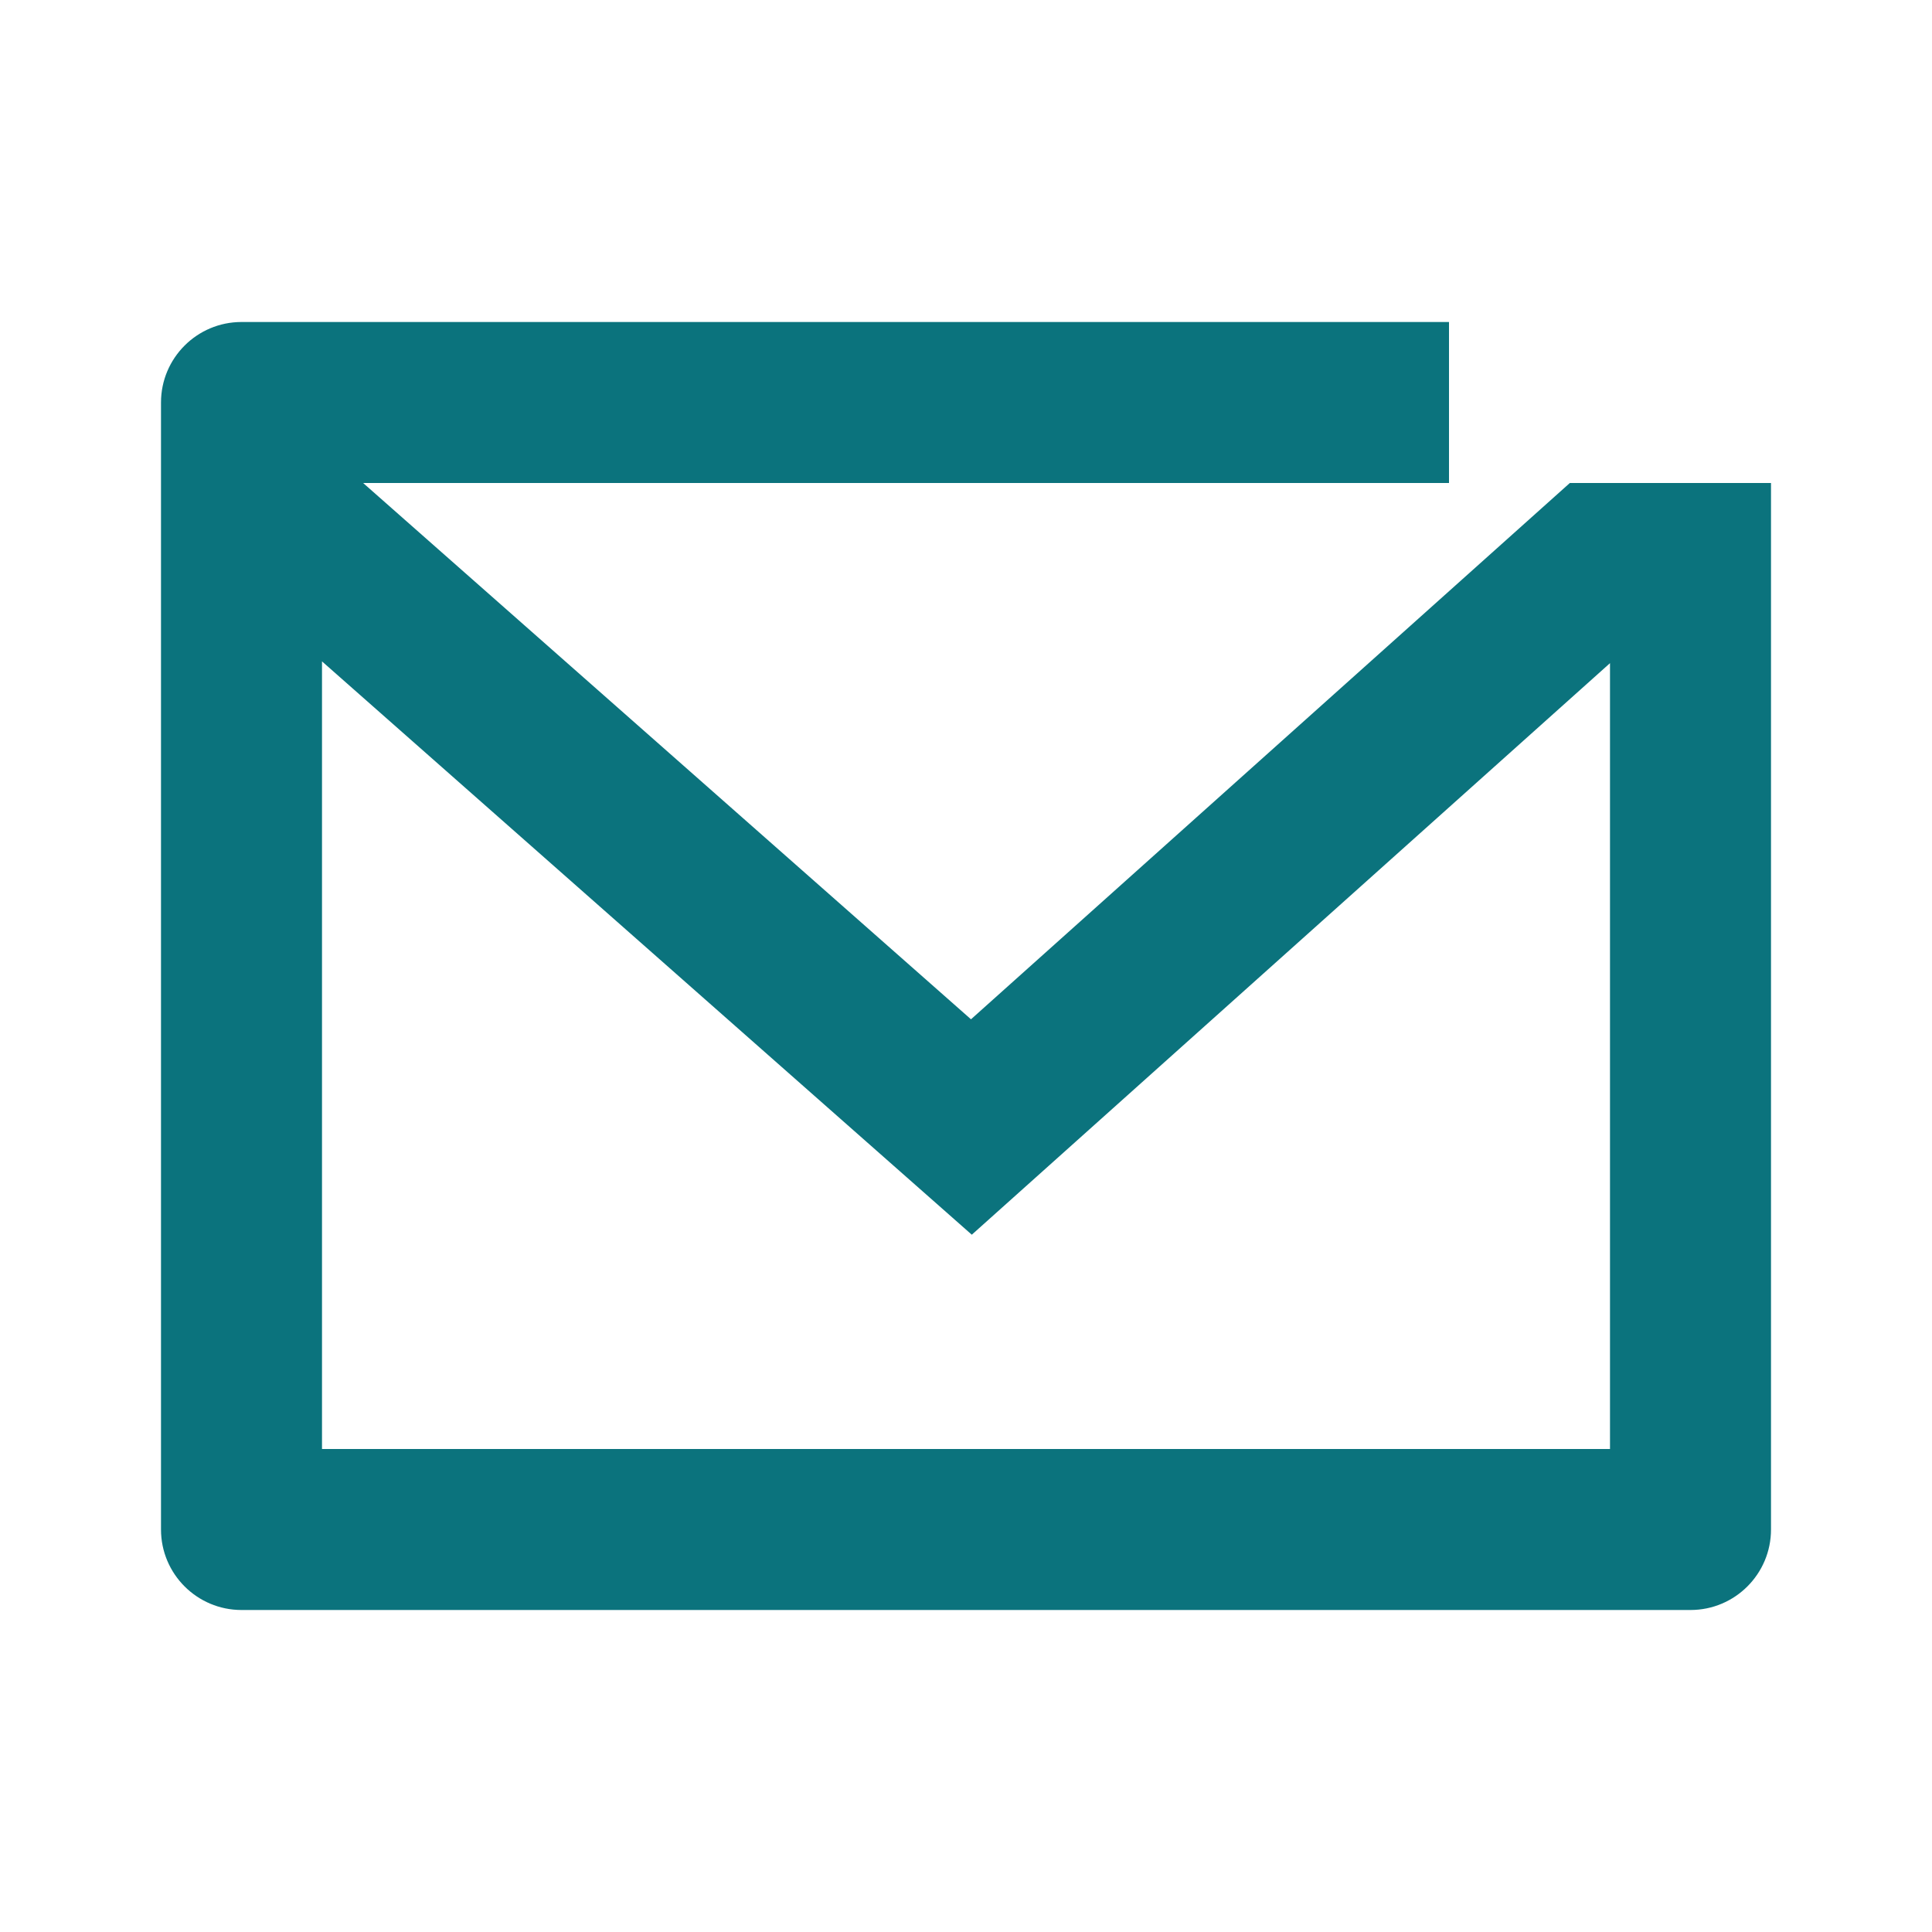
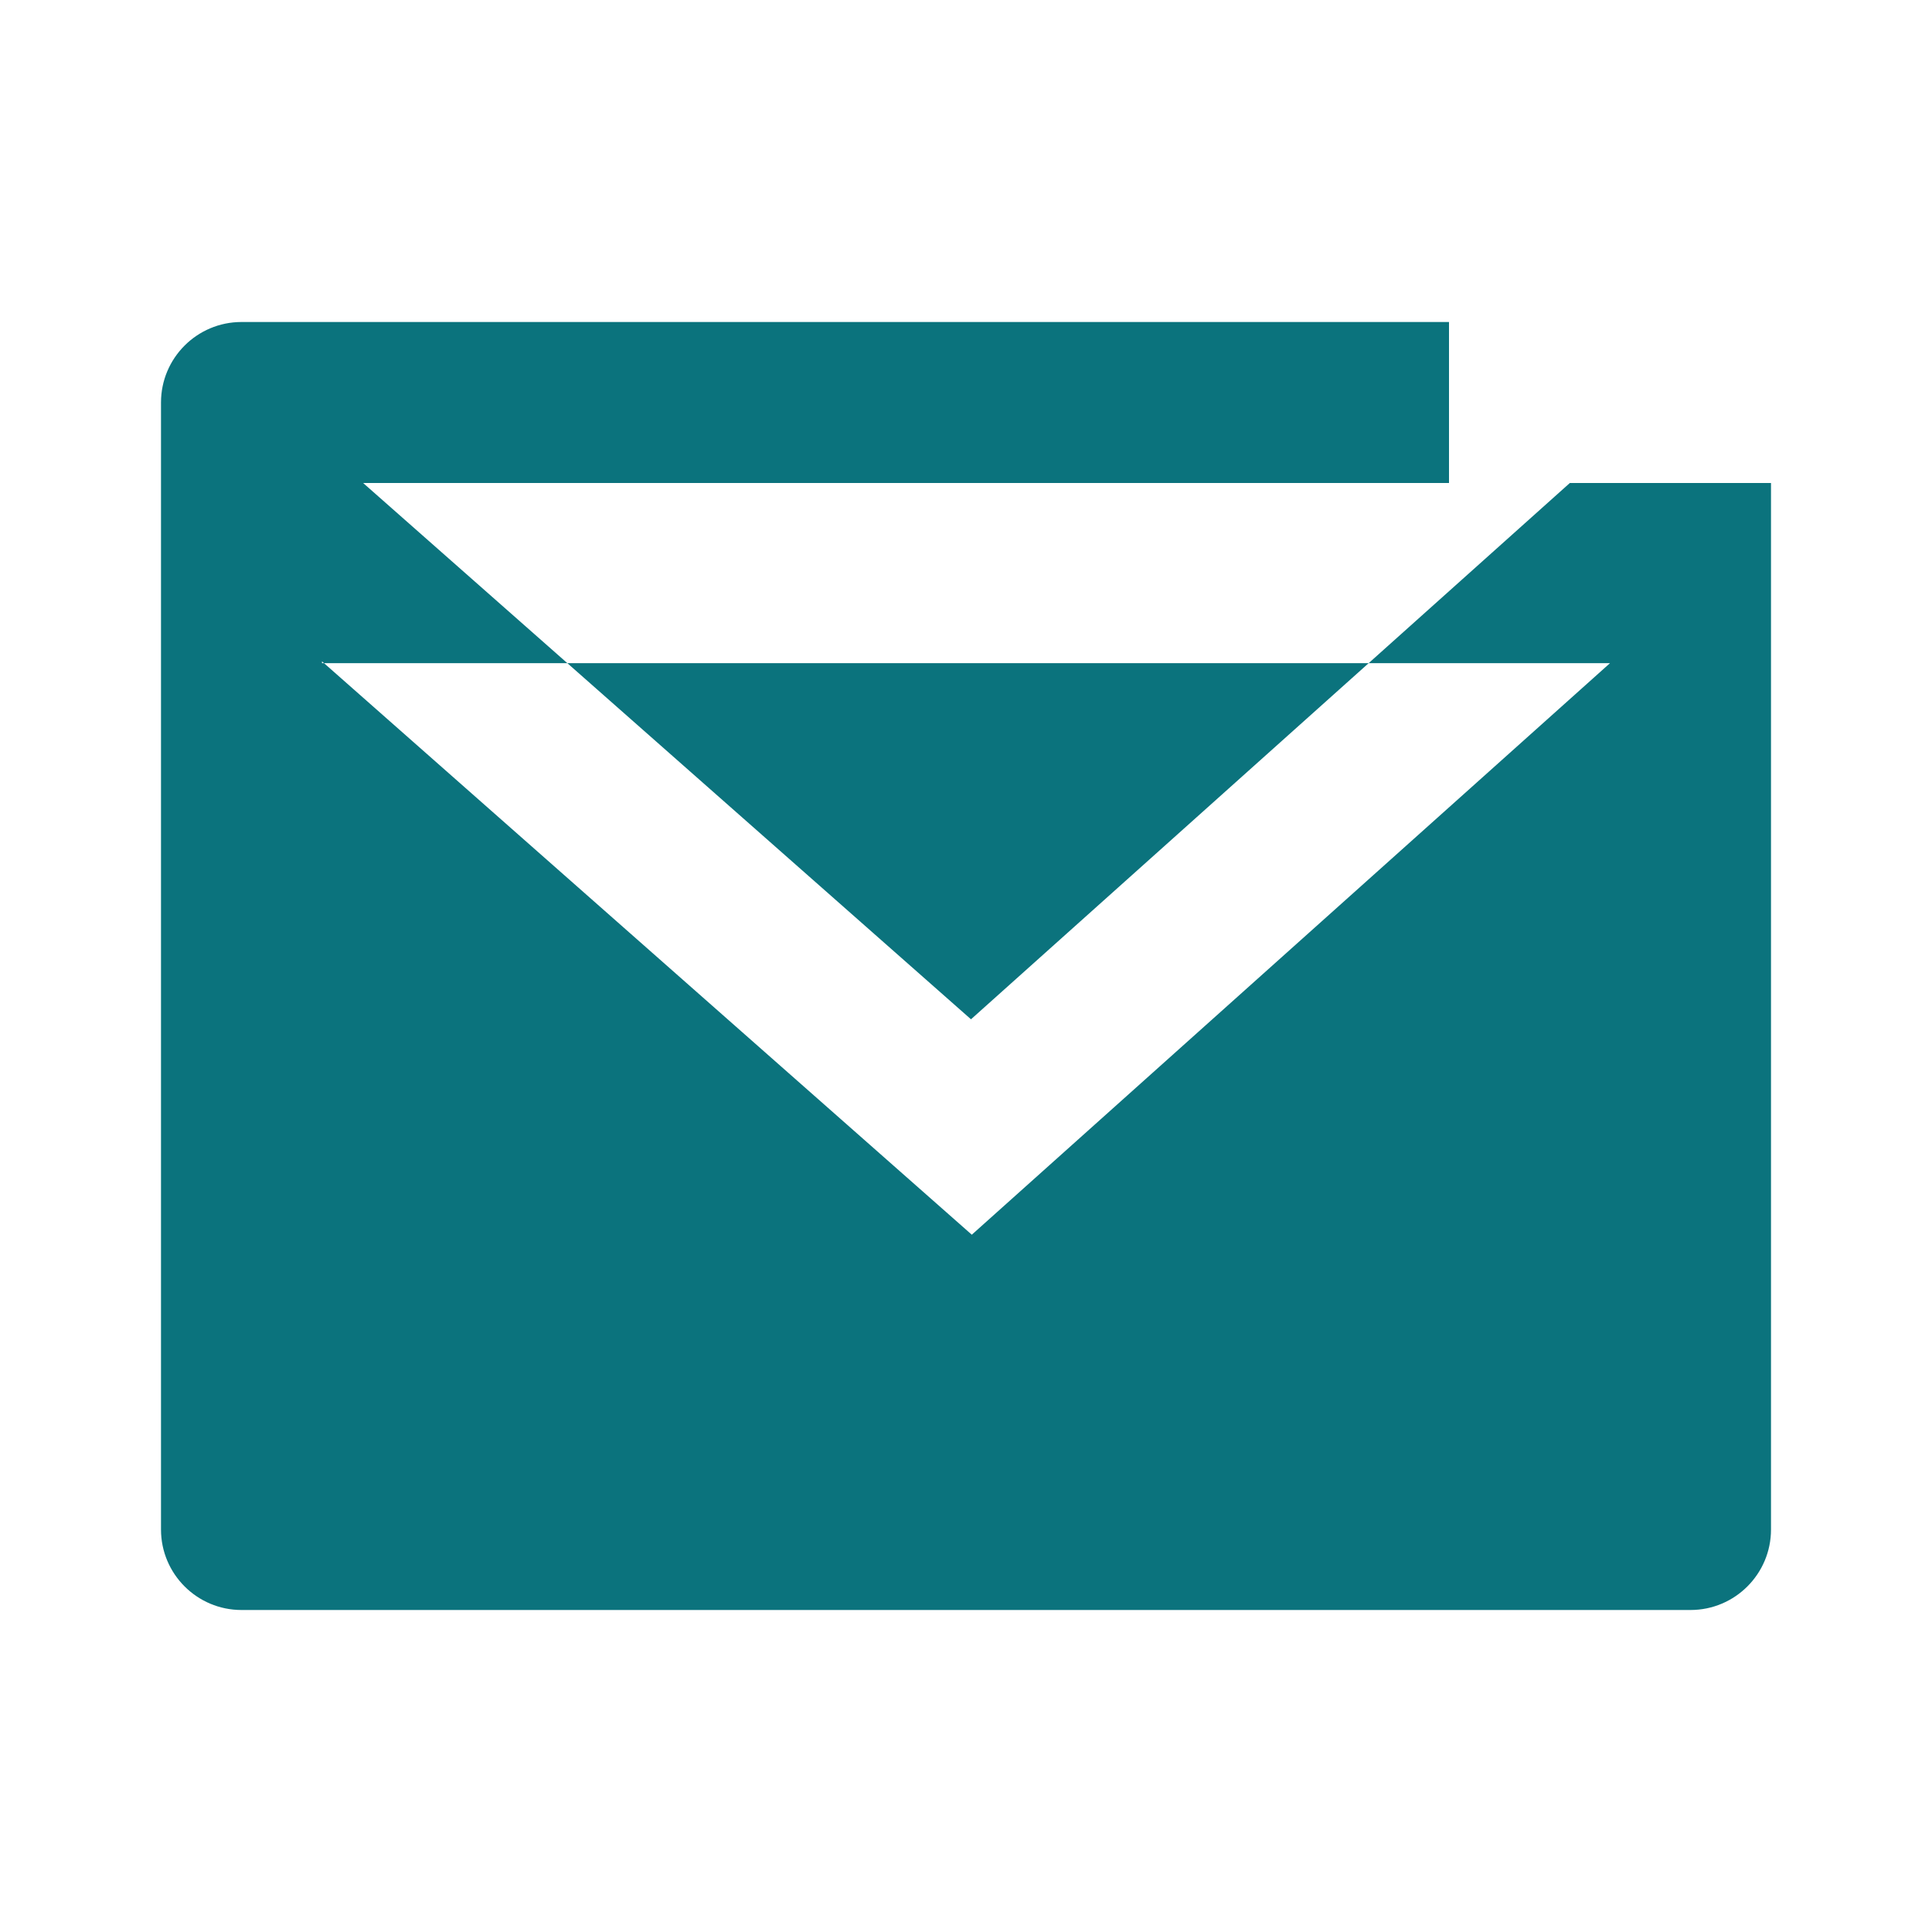
<svg xmlns="http://www.w3.org/2000/svg" width="24" height="24" viewBox="0 0 24 24" fill="none">
-   <path fill-rule="evenodd" clip-rule="evenodd" d="M18 4H3C2.448 4 2 4.448 2 5V19C2 19.552 2.448 20 3 20H21C21.552 20 22 19.552 22 19V6H19.501L12.062 12.662L4.511 6H18V4ZM12.072 15.338L20 8.238V18H4V8.216L12.072 15.338Z" fill="#0B737D" />
+   <path fill-rule="evenodd" clip-rule="evenodd" d="M18 4H3C2.448 4 2 4.448 2 5V19C2 19.552 2.448 20 3 20H21C21.552 20 22 19.552 22 19V6H19.501L12.062 12.662L4.511 6H18V4ZM12.072 15.338L20 8.238H4V8.216L12.072 15.338Z" fill="#0B737D" />
</svg>